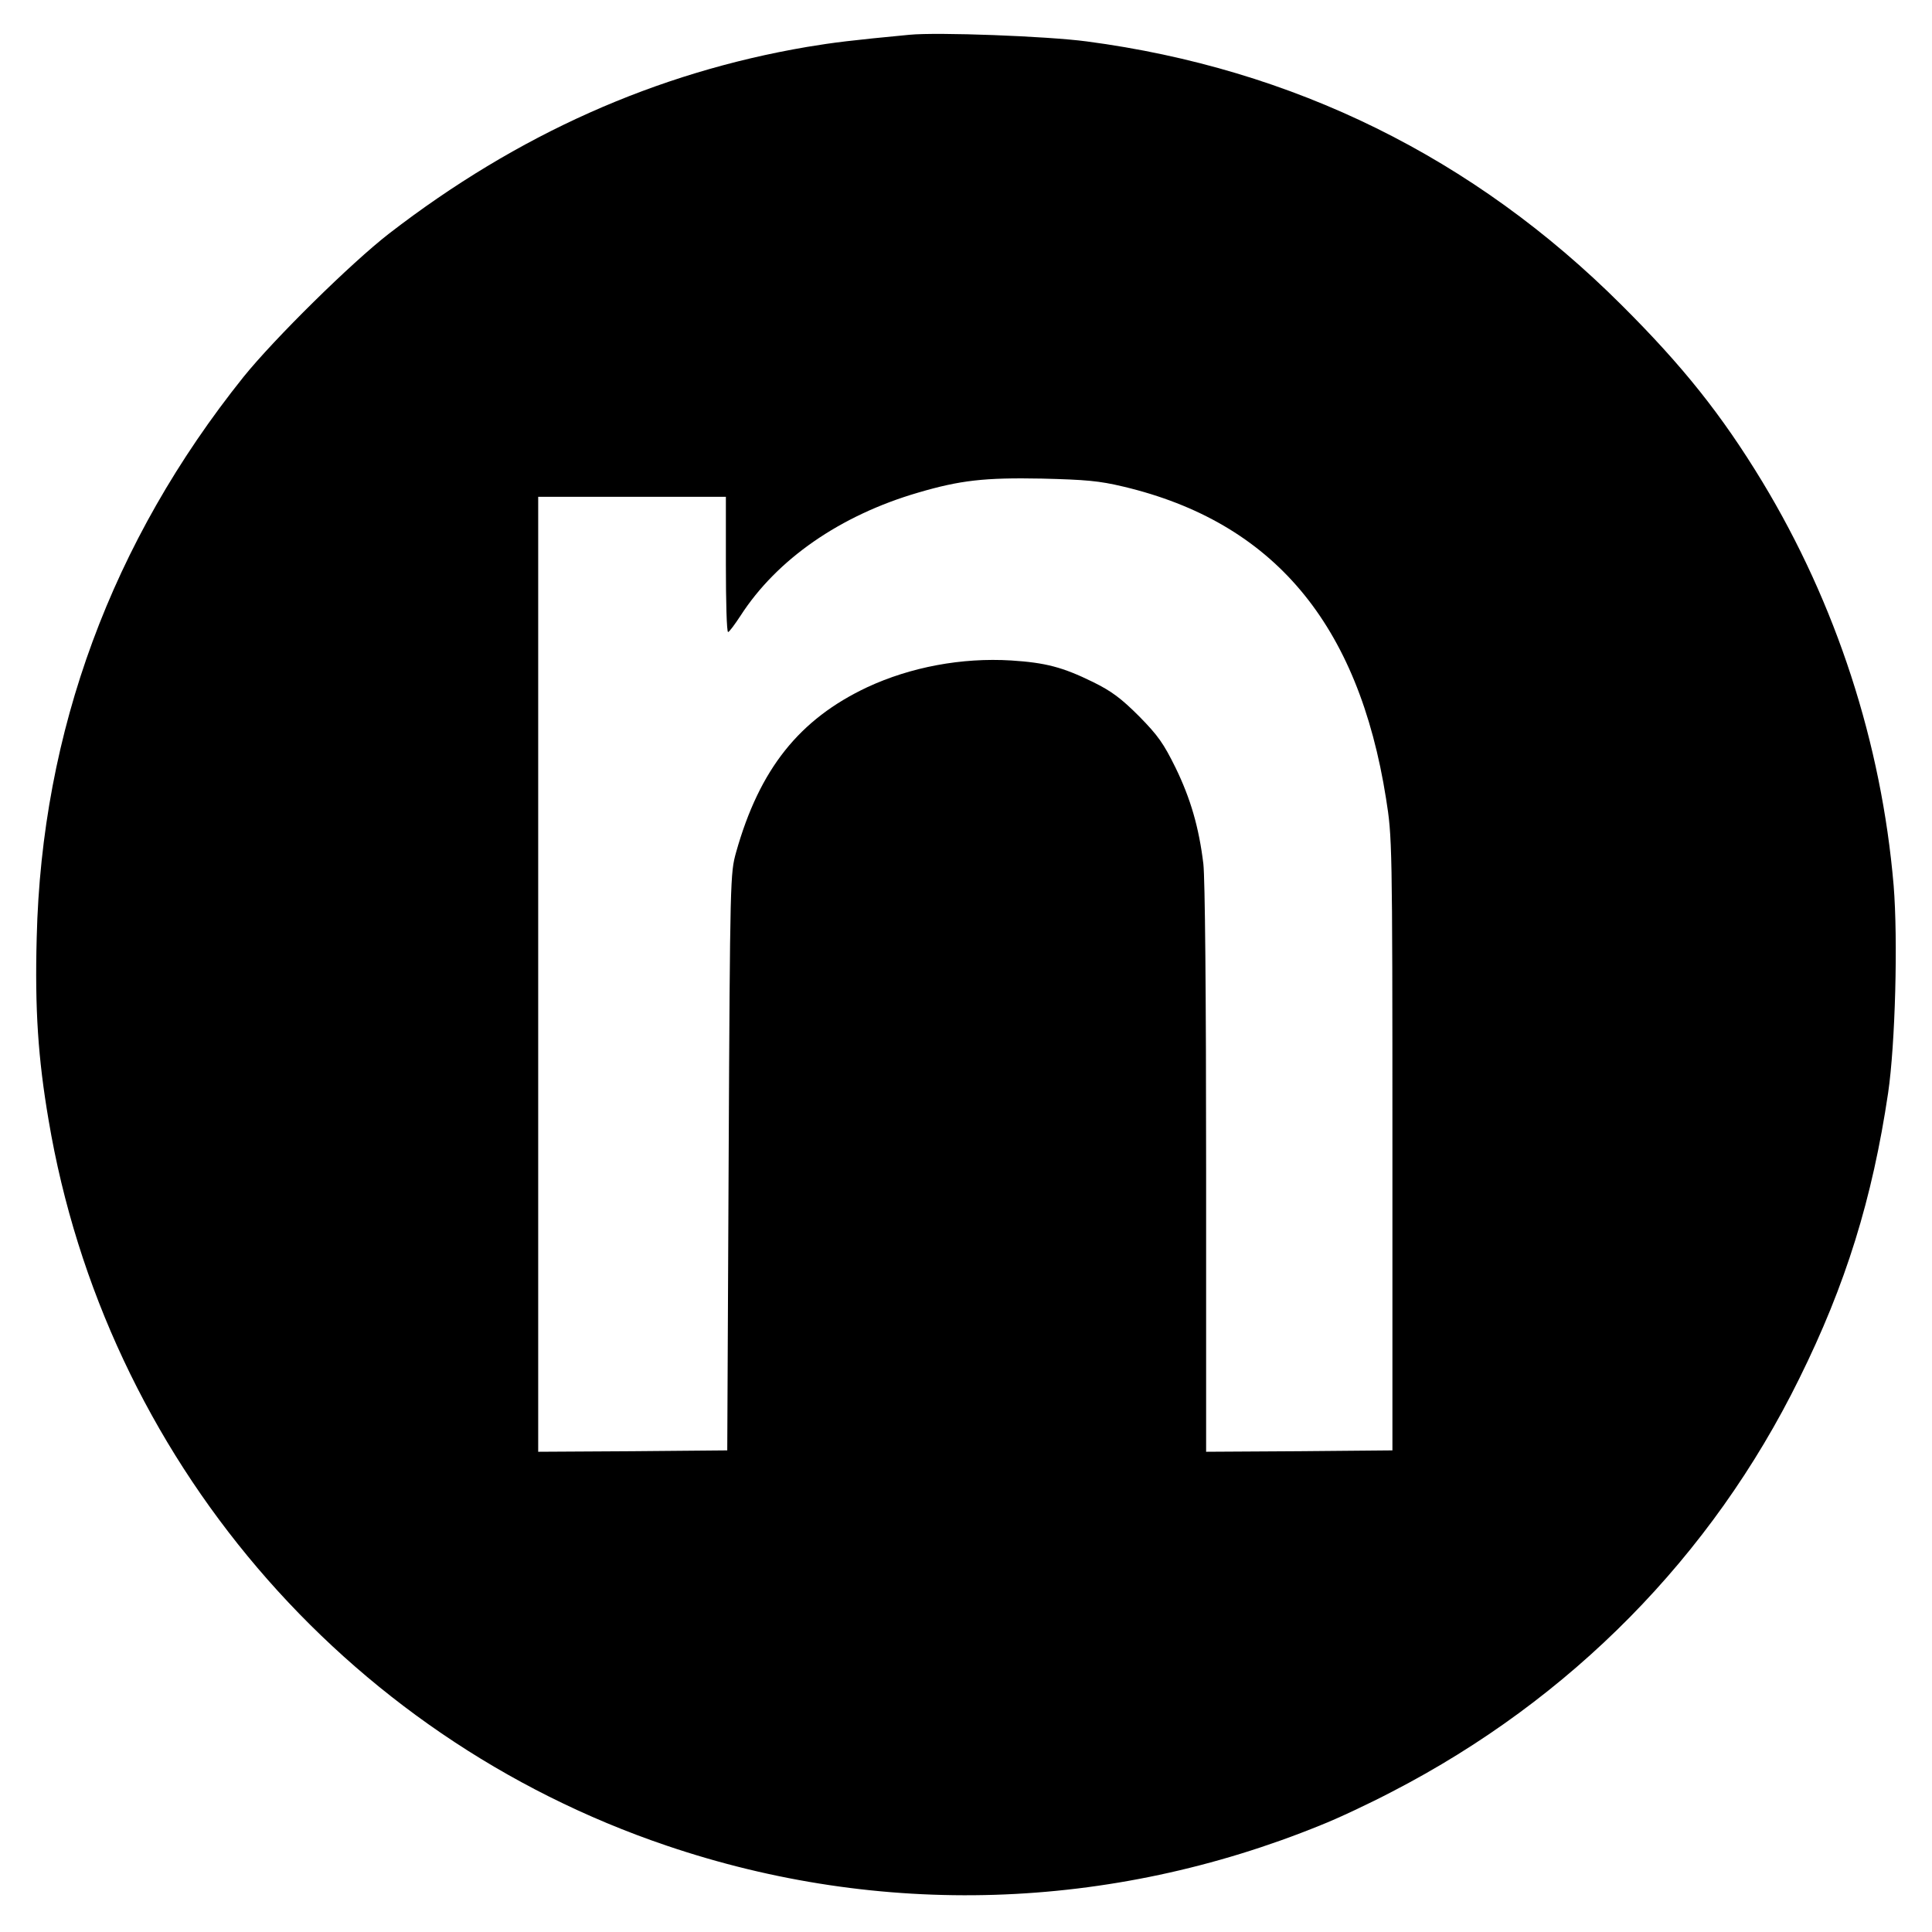
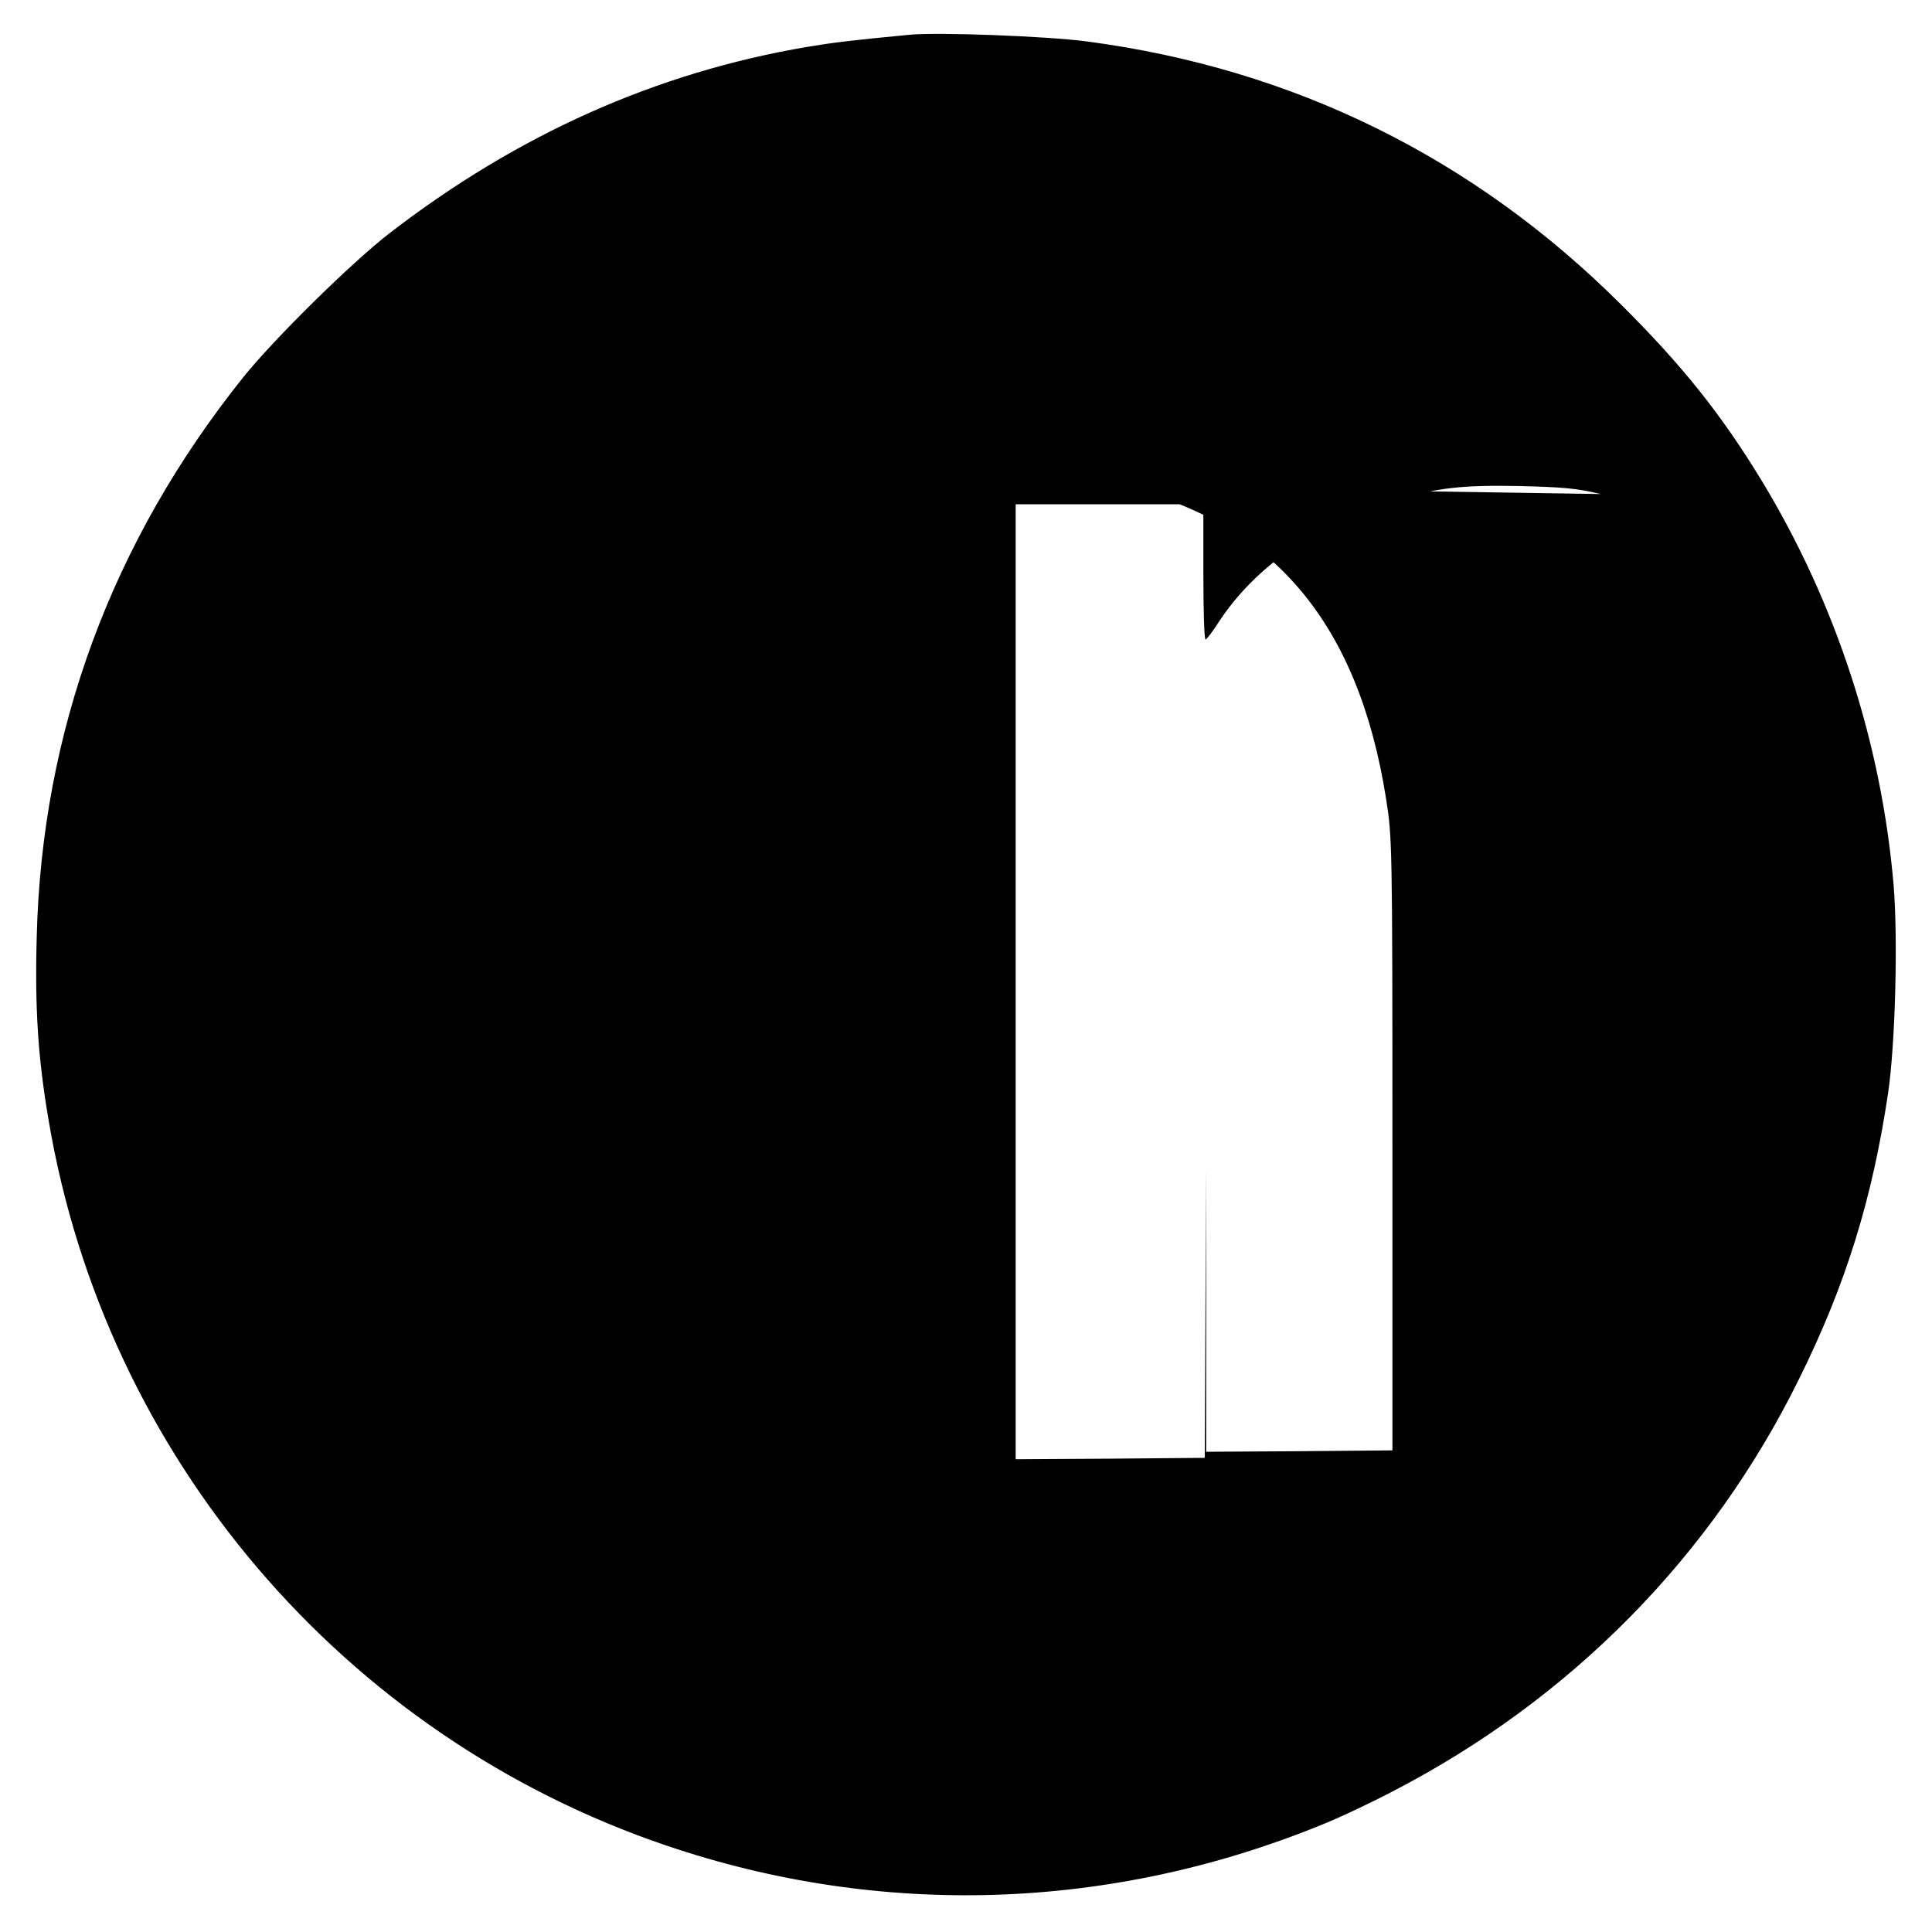
<svg xmlns="http://www.w3.org/2000/svg" version="1.0" width="700pt" height="700pt" viewBox="0 0 700 700" preserveAspectRatio="xMidYMid meet">
  <g transform="translate(0,700) scale(0.1,-0.1)" fill="#000000" stroke="none">
-     <path d="M3295 6874 c-210 -20 -275 -28 -371 -44 -547 -93 -1049 -317 -1514 -676 -138 -107 -416 -381 -528 -520 -477 -596 -731 -1283 -749 -2031 -7 -260 5 -438 43 -661 205 -1219 1067 -2232 2239 -2629 775 -263 1606 -237 2370 74 61 24 178 79 260 122 646 334 1157 852 1474 1496 169 341 265 652 322 1035 26 177 36 555 20 752 -44 516 -208 1020 -476 1463 -147 242 -288 419 -510 640 -535 534 -1188 856 -1938 955 -144 19 -540 34 -642 24z m775 -1637 c543 -129 852 -496 952 -1131 22 -139 23 -154 23 -1251 l0 -1110 -337 -3 -338 -2 0 1023 c0 641 -4 1054 -10 1107 -16 132 -46 236 -101 349 -43 87 -63 116 -132 186 -65 65 -100 91 -167 124 -110 54 -172 70 -296 78 -180 11 -365 -24 -522 -97 -246 -116 -390 -296 -475 -598 -21 -76 -22 -87 -27 -1122 l-5 -1045 -342 -3 -343 -2 0 1730 0 1730 340 0 340 0 0 -245 c0 -135 3 -245 8 -245 4 0 24 27 45 59 132 205 362 364 643 446 153 45 241 55 449 51 159 -4 207 -8 295 -29z" />
+     <path d="M3295 6874 c-210 -20 -275 -28 -371 -44 -547 -93 -1049 -317 -1514 -676 -138 -107 -416 -381 -528 -520 -477 -596 -731 -1283 -749 -2031 -7 -260 5 -438 43 -661 205 -1219 1067 -2232 2239 -2629 775 -263 1606 -237 2370 74 61 24 178 79 260 122 646 334 1157 852 1474 1496 169 341 265 652 322 1035 26 177 36 555 20 752 -44 516 -208 1020 -476 1463 -147 242 -288 419 -510 640 -535 534 -1188 856 -1938 955 -144 19 -540 34 -642 24z m775 -1637 c543 -129 852 -496 952 -1131 22 -139 23 -154 23 -1251 l0 -1110 -337 -3 -338 -2 0 1023 l-5 -1045 -342 -3 -343 -2 0 1730 0 1730 340 0 340 0 0 -245 c0 -135 3 -245 8 -245 4 0 24 27 45 59 132 205 362 364 643 446 153 45 241 55 449 51 159 -4 207 -8 295 -29z" />
  </g>
</svg>